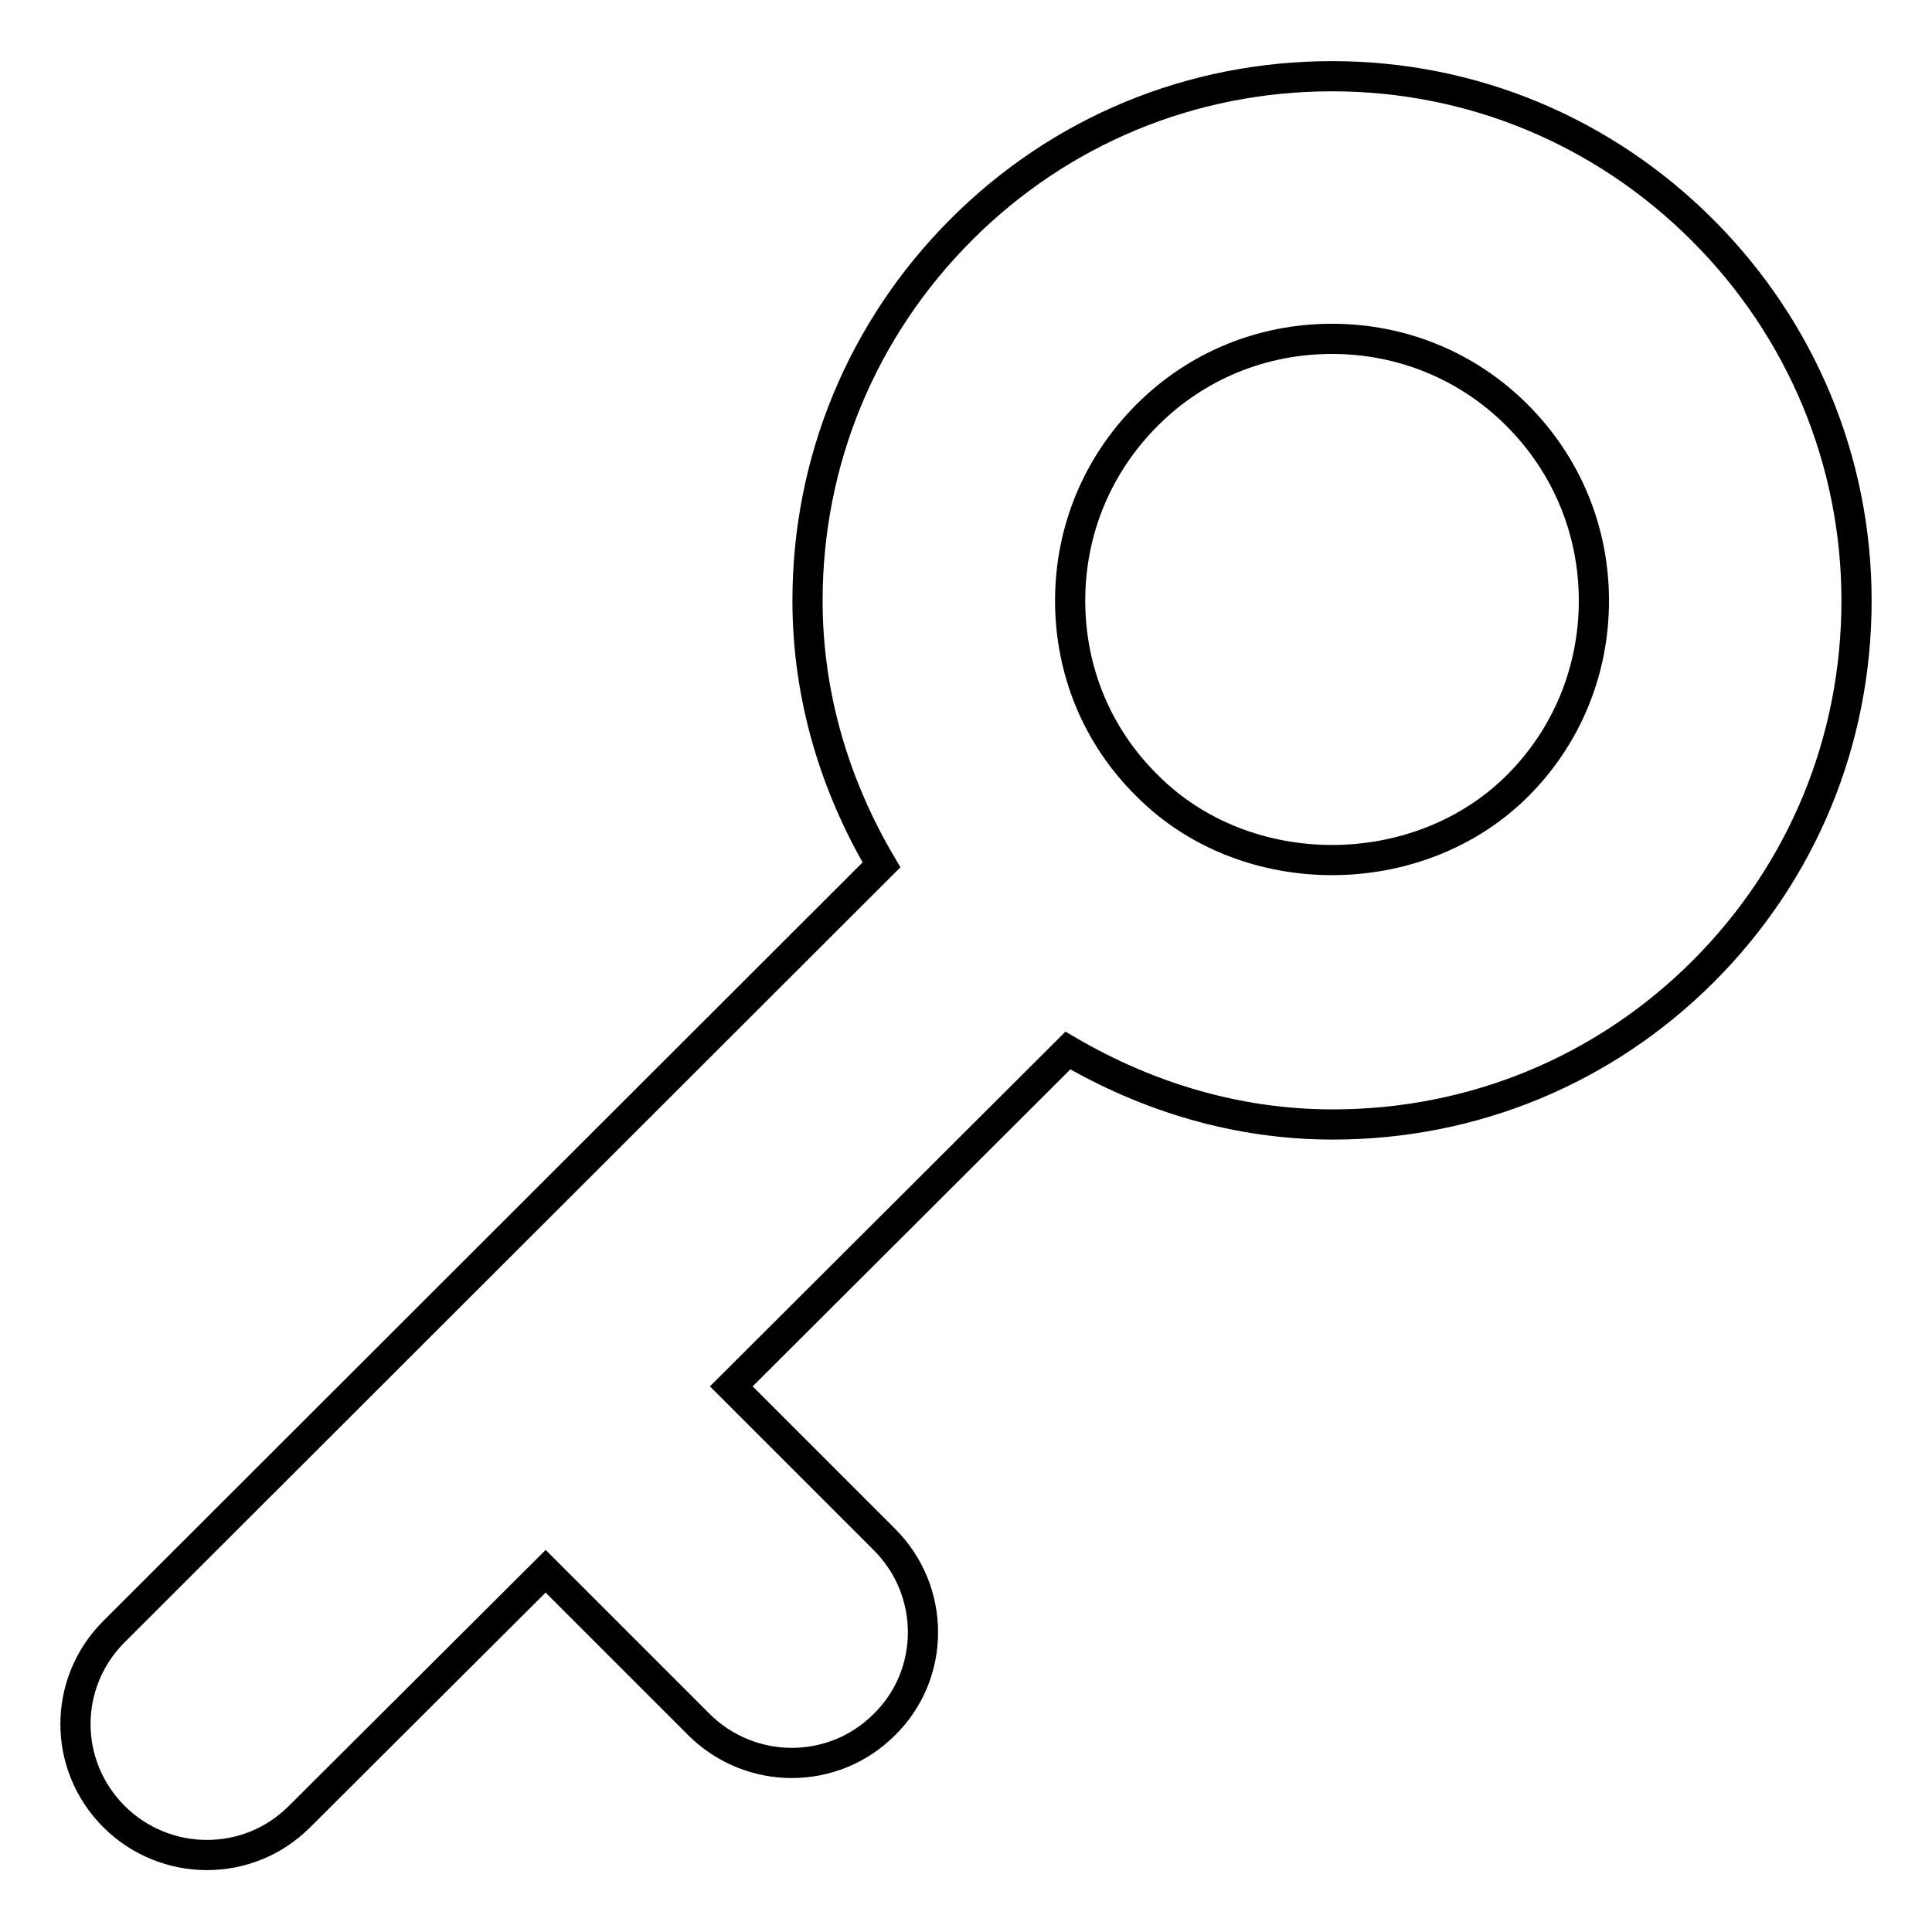
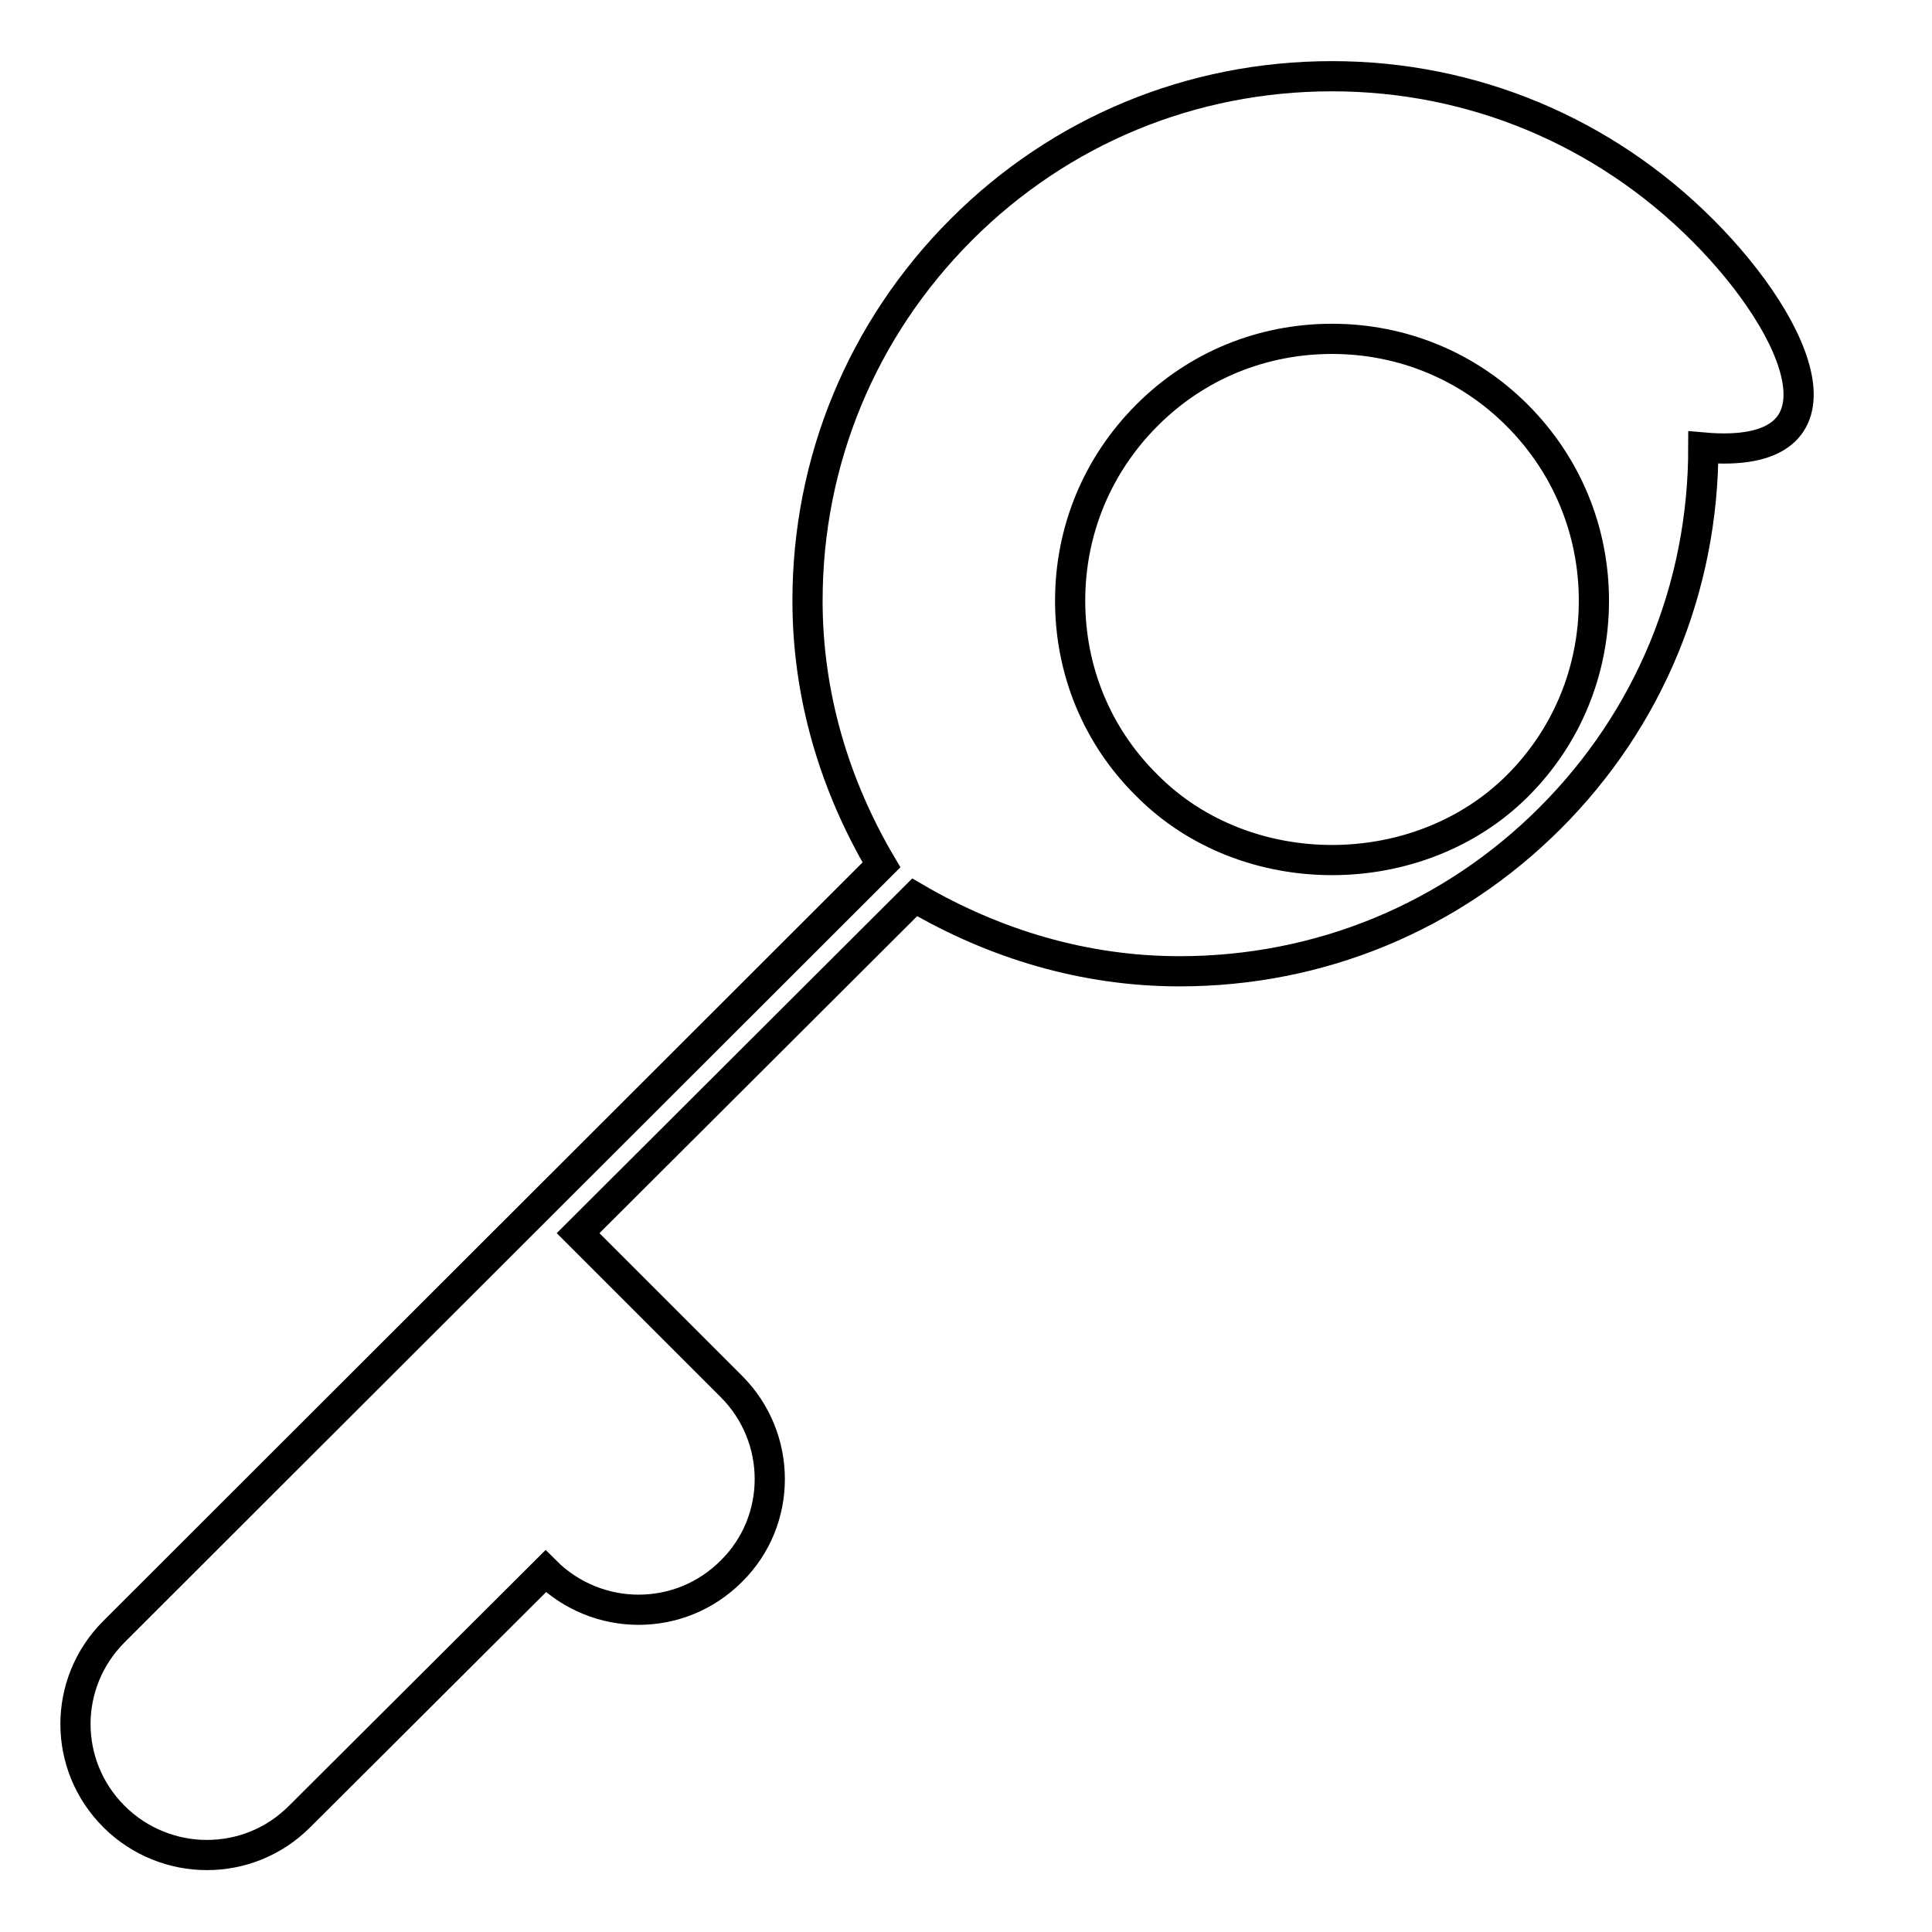
<svg xmlns="http://www.w3.org/2000/svg" version="1.1" x="0px" y="0px" viewBox="0 0 256 256" enable-background="new 0 0 256 256" xml:space="preserve">
  <g>
    <g>
-       <path stroke-width="4" fill-opacity="0" stroke="#000000" d="M225.6,30.5c-13.1-13.1-30.5-20.4-49.1-20.4s-36,7.2-49.1,20.3C114.2,43.6,107,61.1,107,79.6c0,12.6,3.6,24.5,9.8,35L15.1,216.2c-6.8,6.8-6.8,17.7,0,24.5c3.4,3.4,7.9,5.1,12.3,5.1c4.5,0,8.9-1.7,12.3-5.1l32.6-32.5l20.3,20.3c3.4,3.4,7.9,5.1,12.3,5.1c4.5,0,8.9-1.7,12.3-5.1c6.8-6.7,6.8-17.7,0-24.5l-20.3-20.3l44.6-44.5c10.6,6.2,22.5,9.8,35.1,9.8c18.6,0,36-7.2,49.1-20.3c13.1-13.1,20.3-30.5,20.3-49.1C246,61.1,238.7,43.6,225.6,30.5z M201.1,104.1c-13.1,13.1-36,13.2-49.1,0c-6.6-6.5-10.2-15.2-10.2-24.5s3.6-18,10.2-24.6c6.6-6.6,15.3-10.1,24.5-10.1c9.3,0,18,3.6,24.5,10.1c6.6,6.6,10.2,15.3,10.2,24.6C211.2,88.9,207.6,97.6,201.1,104.1L201.1,104.1z" />
+       <path stroke-width="4" fill-opacity="0" stroke="#000000" d="M225.6,30.5c-13.1-13.1-30.5-20.4-49.1-20.4s-36,7.2-49.1,20.3C114.2,43.6,107,61.1,107,79.6c0,12.6,3.6,24.5,9.8,35L15.1,216.2c-6.8,6.8-6.8,17.7,0,24.5c3.4,3.4,7.9,5.1,12.3,5.1c4.5,0,8.9-1.7,12.3-5.1l32.6-32.5c3.4,3.4,7.9,5.1,12.3,5.1c4.5,0,8.9-1.7,12.3-5.1c6.8-6.7,6.8-17.7,0-24.5l-20.3-20.3l44.6-44.5c10.6,6.2,22.5,9.8,35.1,9.8c18.6,0,36-7.2,49.1-20.3c13.1-13.1,20.3-30.5,20.3-49.1C246,61.1,238.7,43.6,225.6,30.5z M201.1,104.1c-13.1,13.1-36,13.2-49.1,0c-6.6-6.5-10.2-15.2-10.2-24.5s3.6-18,10.2-24.6c6.6-6.6,15.3-10.1,24.5-10.1c9.3,0,18,3.6,24.5,10.1c6.6,6.6,10.2,15.3,10.2,24.6C211.2,88.9,207.6,97.6,201.1,104.1L201.1,104.1z" />
    </g>
  </g>
</svg>